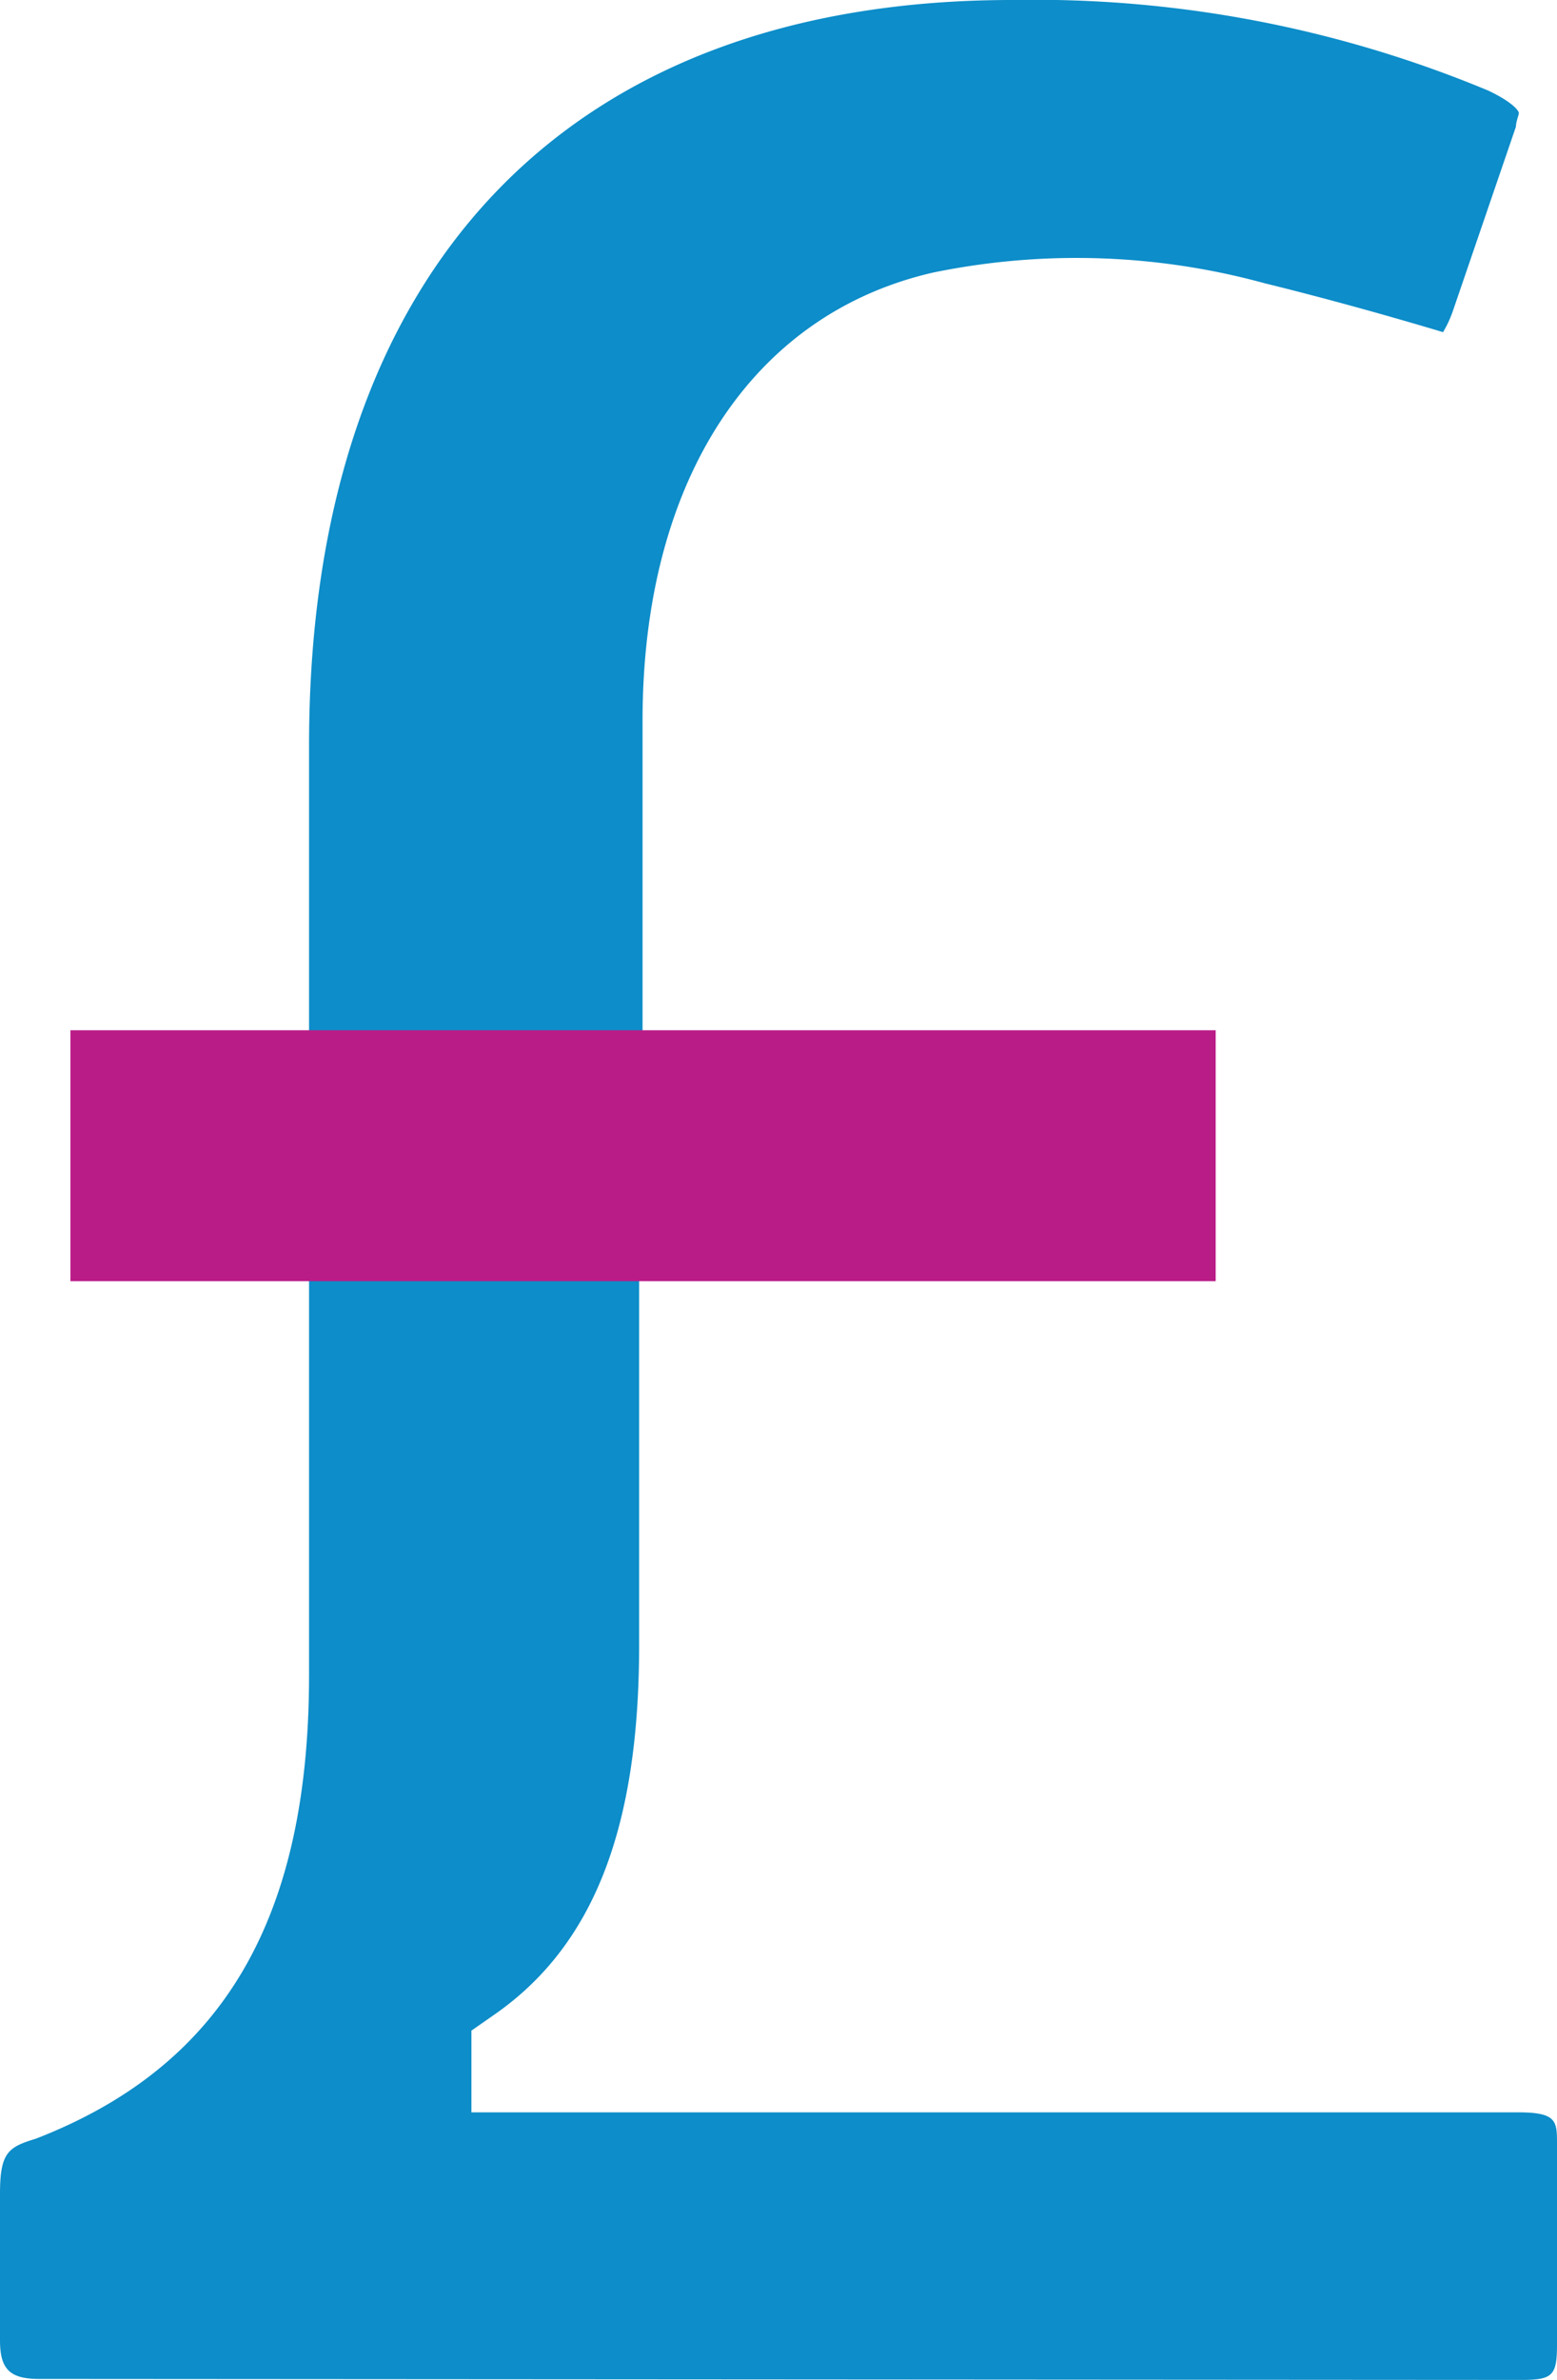
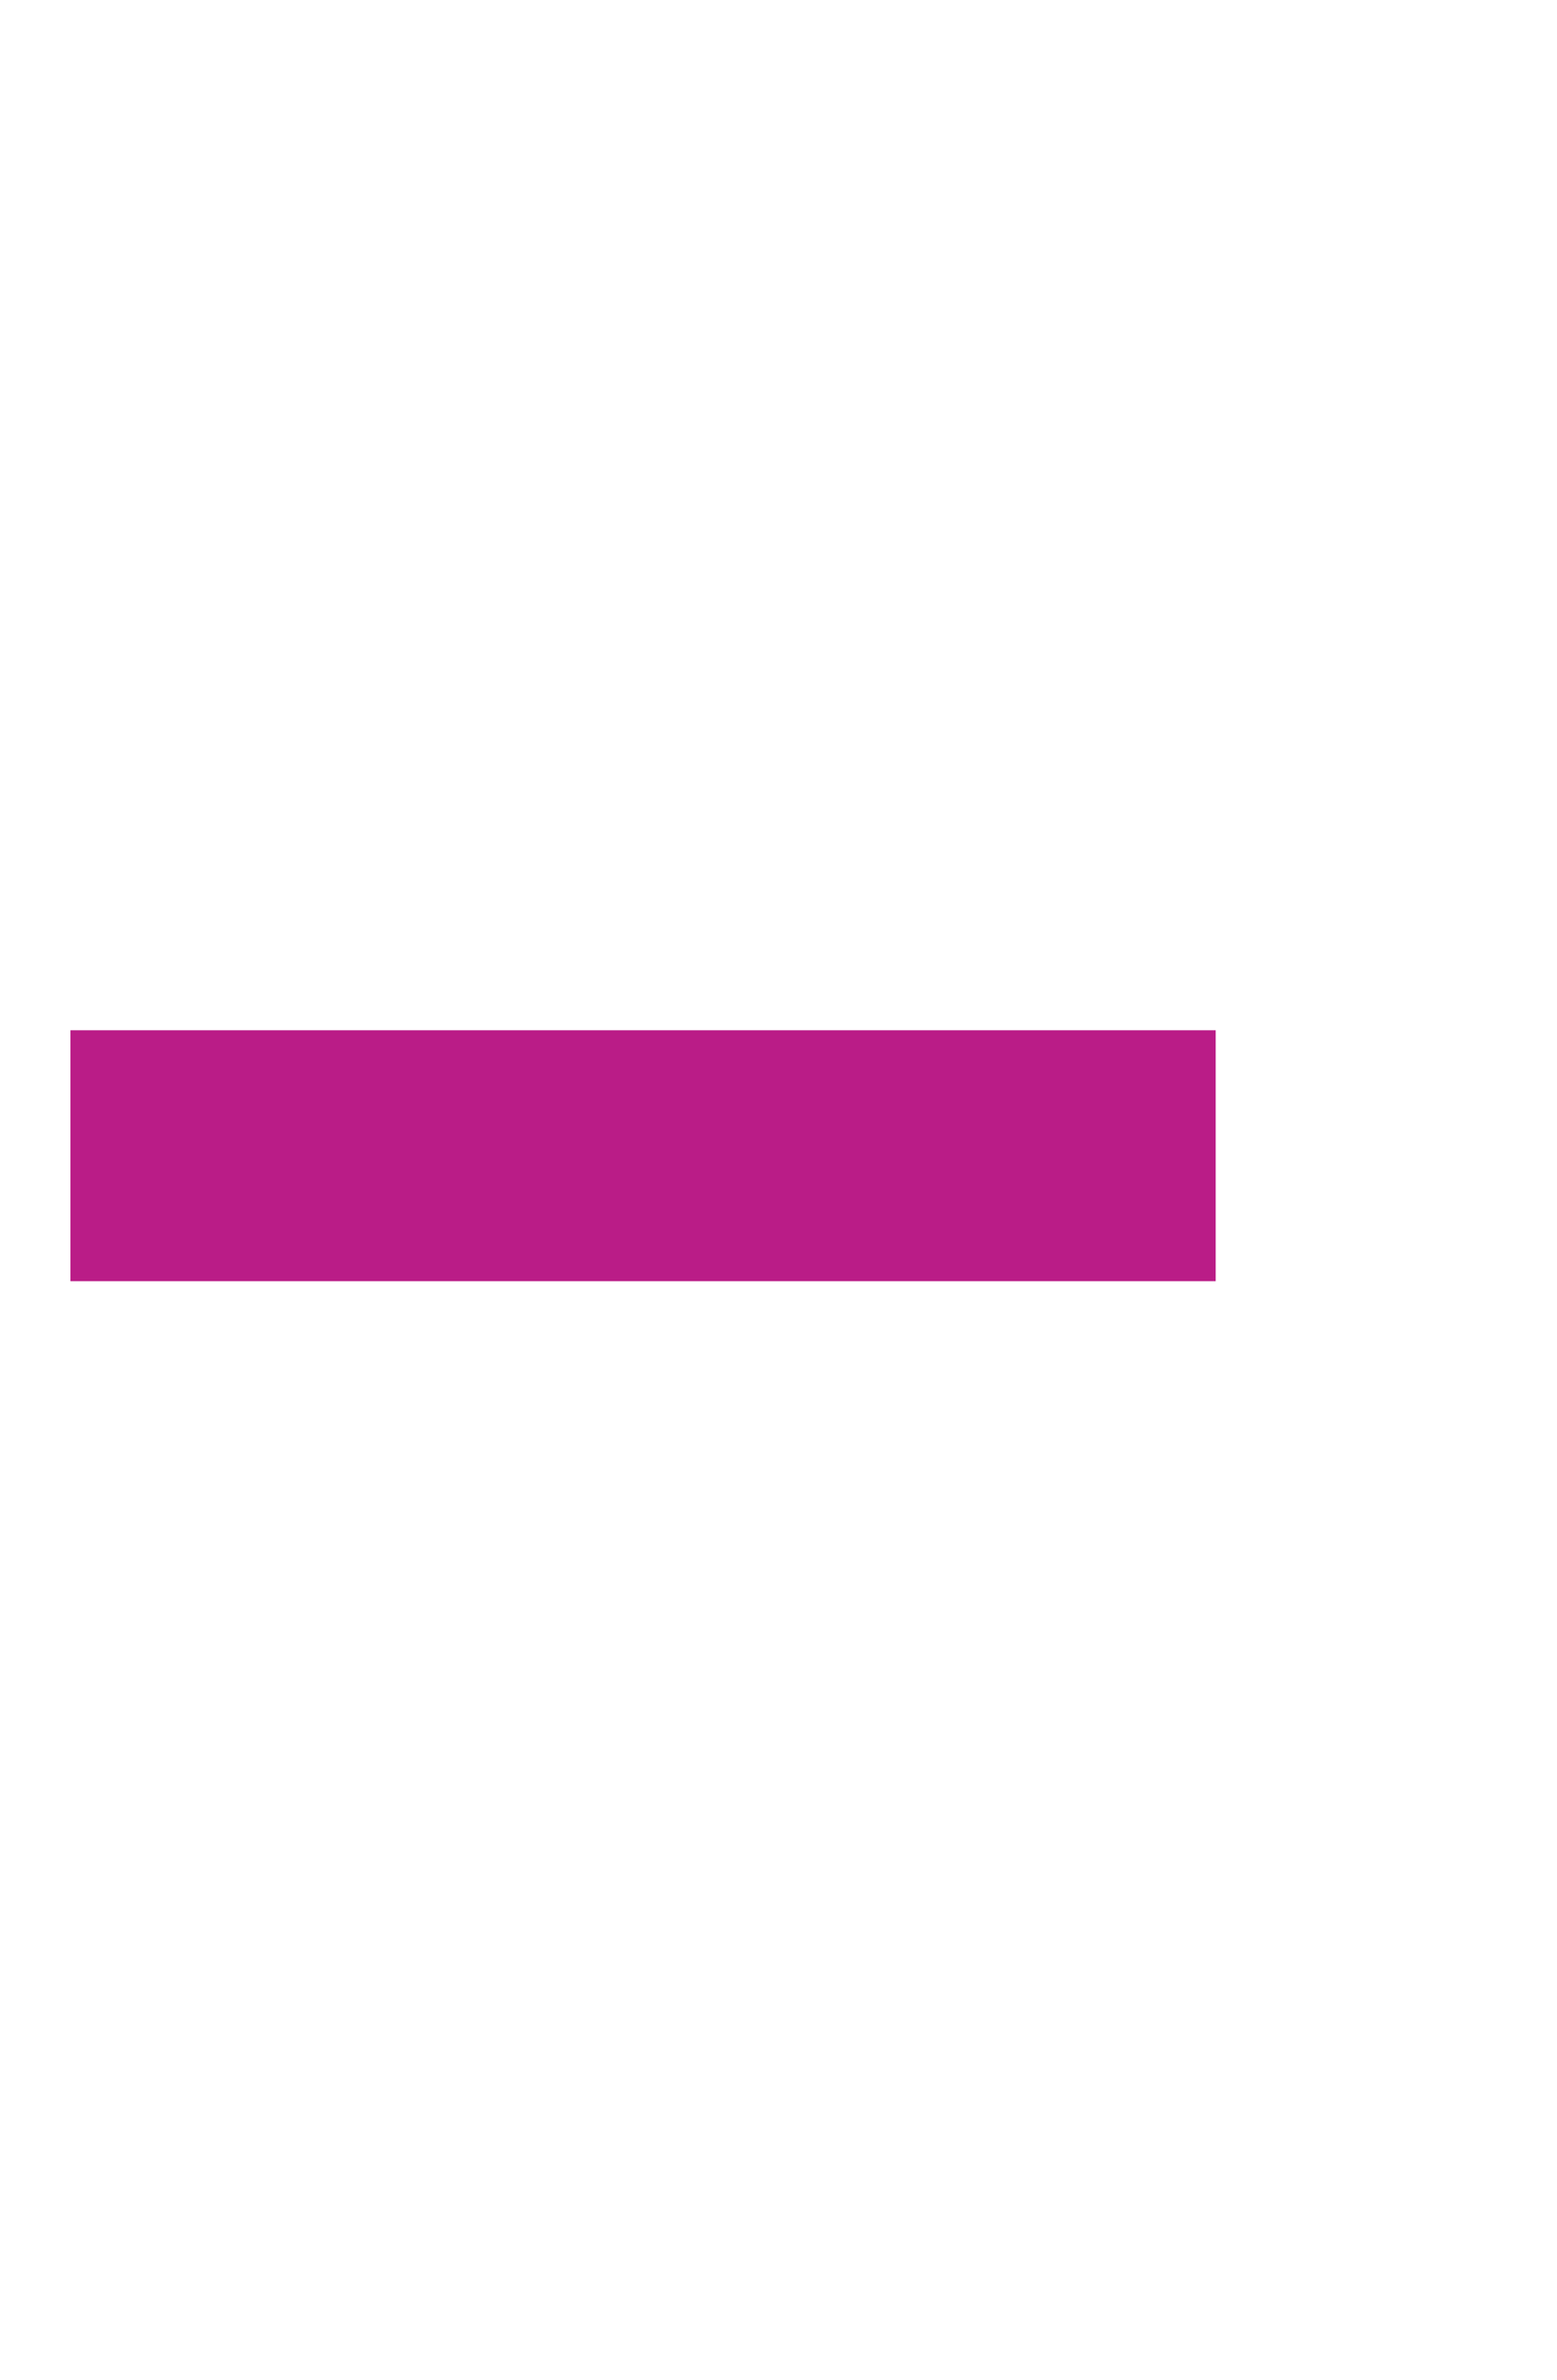
<svg xmlns="http://www.w3.org/2000/svg" viewBox="0 0 31.84 48.65">
  <defs>
    <style>.cls-1{fill:#0d8dc9;}.cls-2{fill:#ba1c87;}</style>
  </defs>
  <title>Best Value</title>
  <g id="Layer_2" data-name="Layer 2">
    <g id="Layer_1-2" data-name="Layer 1">
-       <path class="cls-1" d="M31.12,48.65c.63,0,.72-.09.72-.72v-4.1c0-.47,0-.65-.8-.65H9.64V41.51l.43-.3c2.06-1.41,3-3.82,3-7.58V26.2l.07-5.15V14.73c0-4.88,2.22-8.31,5.95-9.16a14.56,14.56,0,0,1,6.77.22c1.26.31,2.55.67,3.65,1a2.34,2.34,0,0,0,.21-.46L31,2.59c0-.1.06-.24.06-.28s-.12-.22-.63-.46A24.12,24.12,0,0,0,20.7,0C11.56,0,6.32,5.55,6.32,15.24v19c0,5-1.77,8-5.59,9.48C.17,43.89,0,44,0,44.84v3c0,.59.2.79.8.79Z" />
      <rect class="cls-2" x="1.44" y="21.06" width="23.42" height="5.13" />
    </g>
  </g>
</svg>